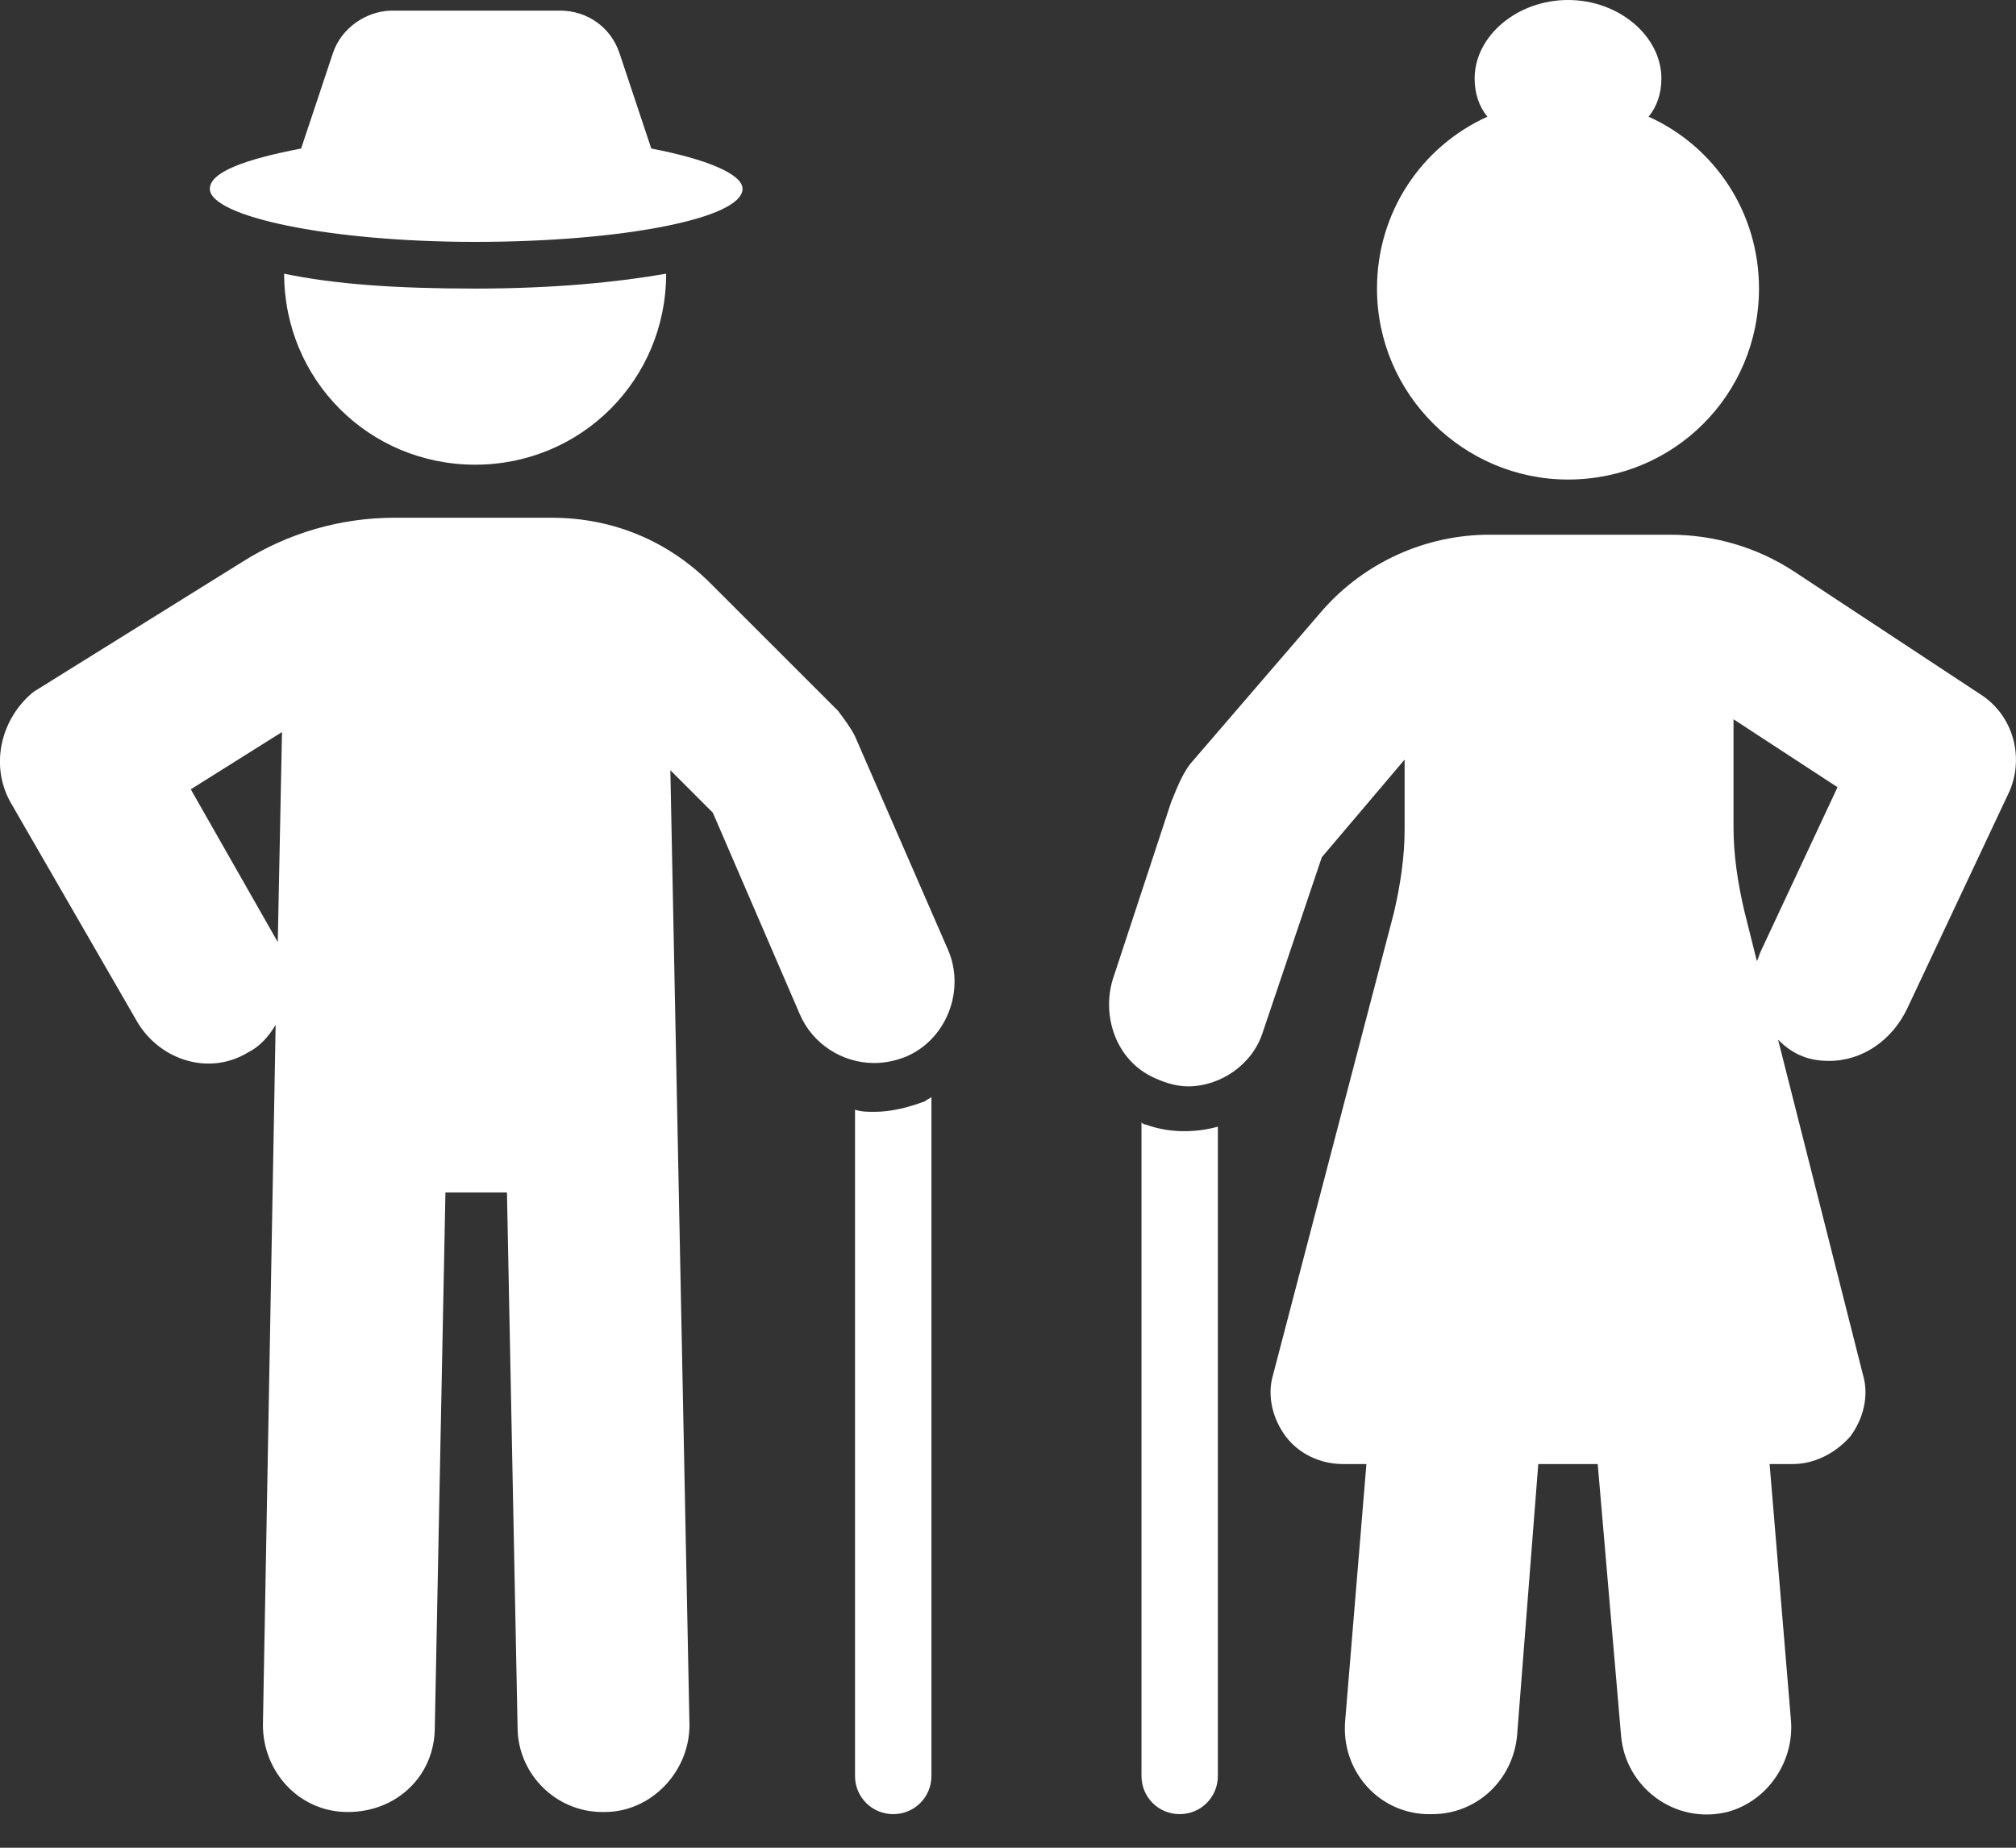
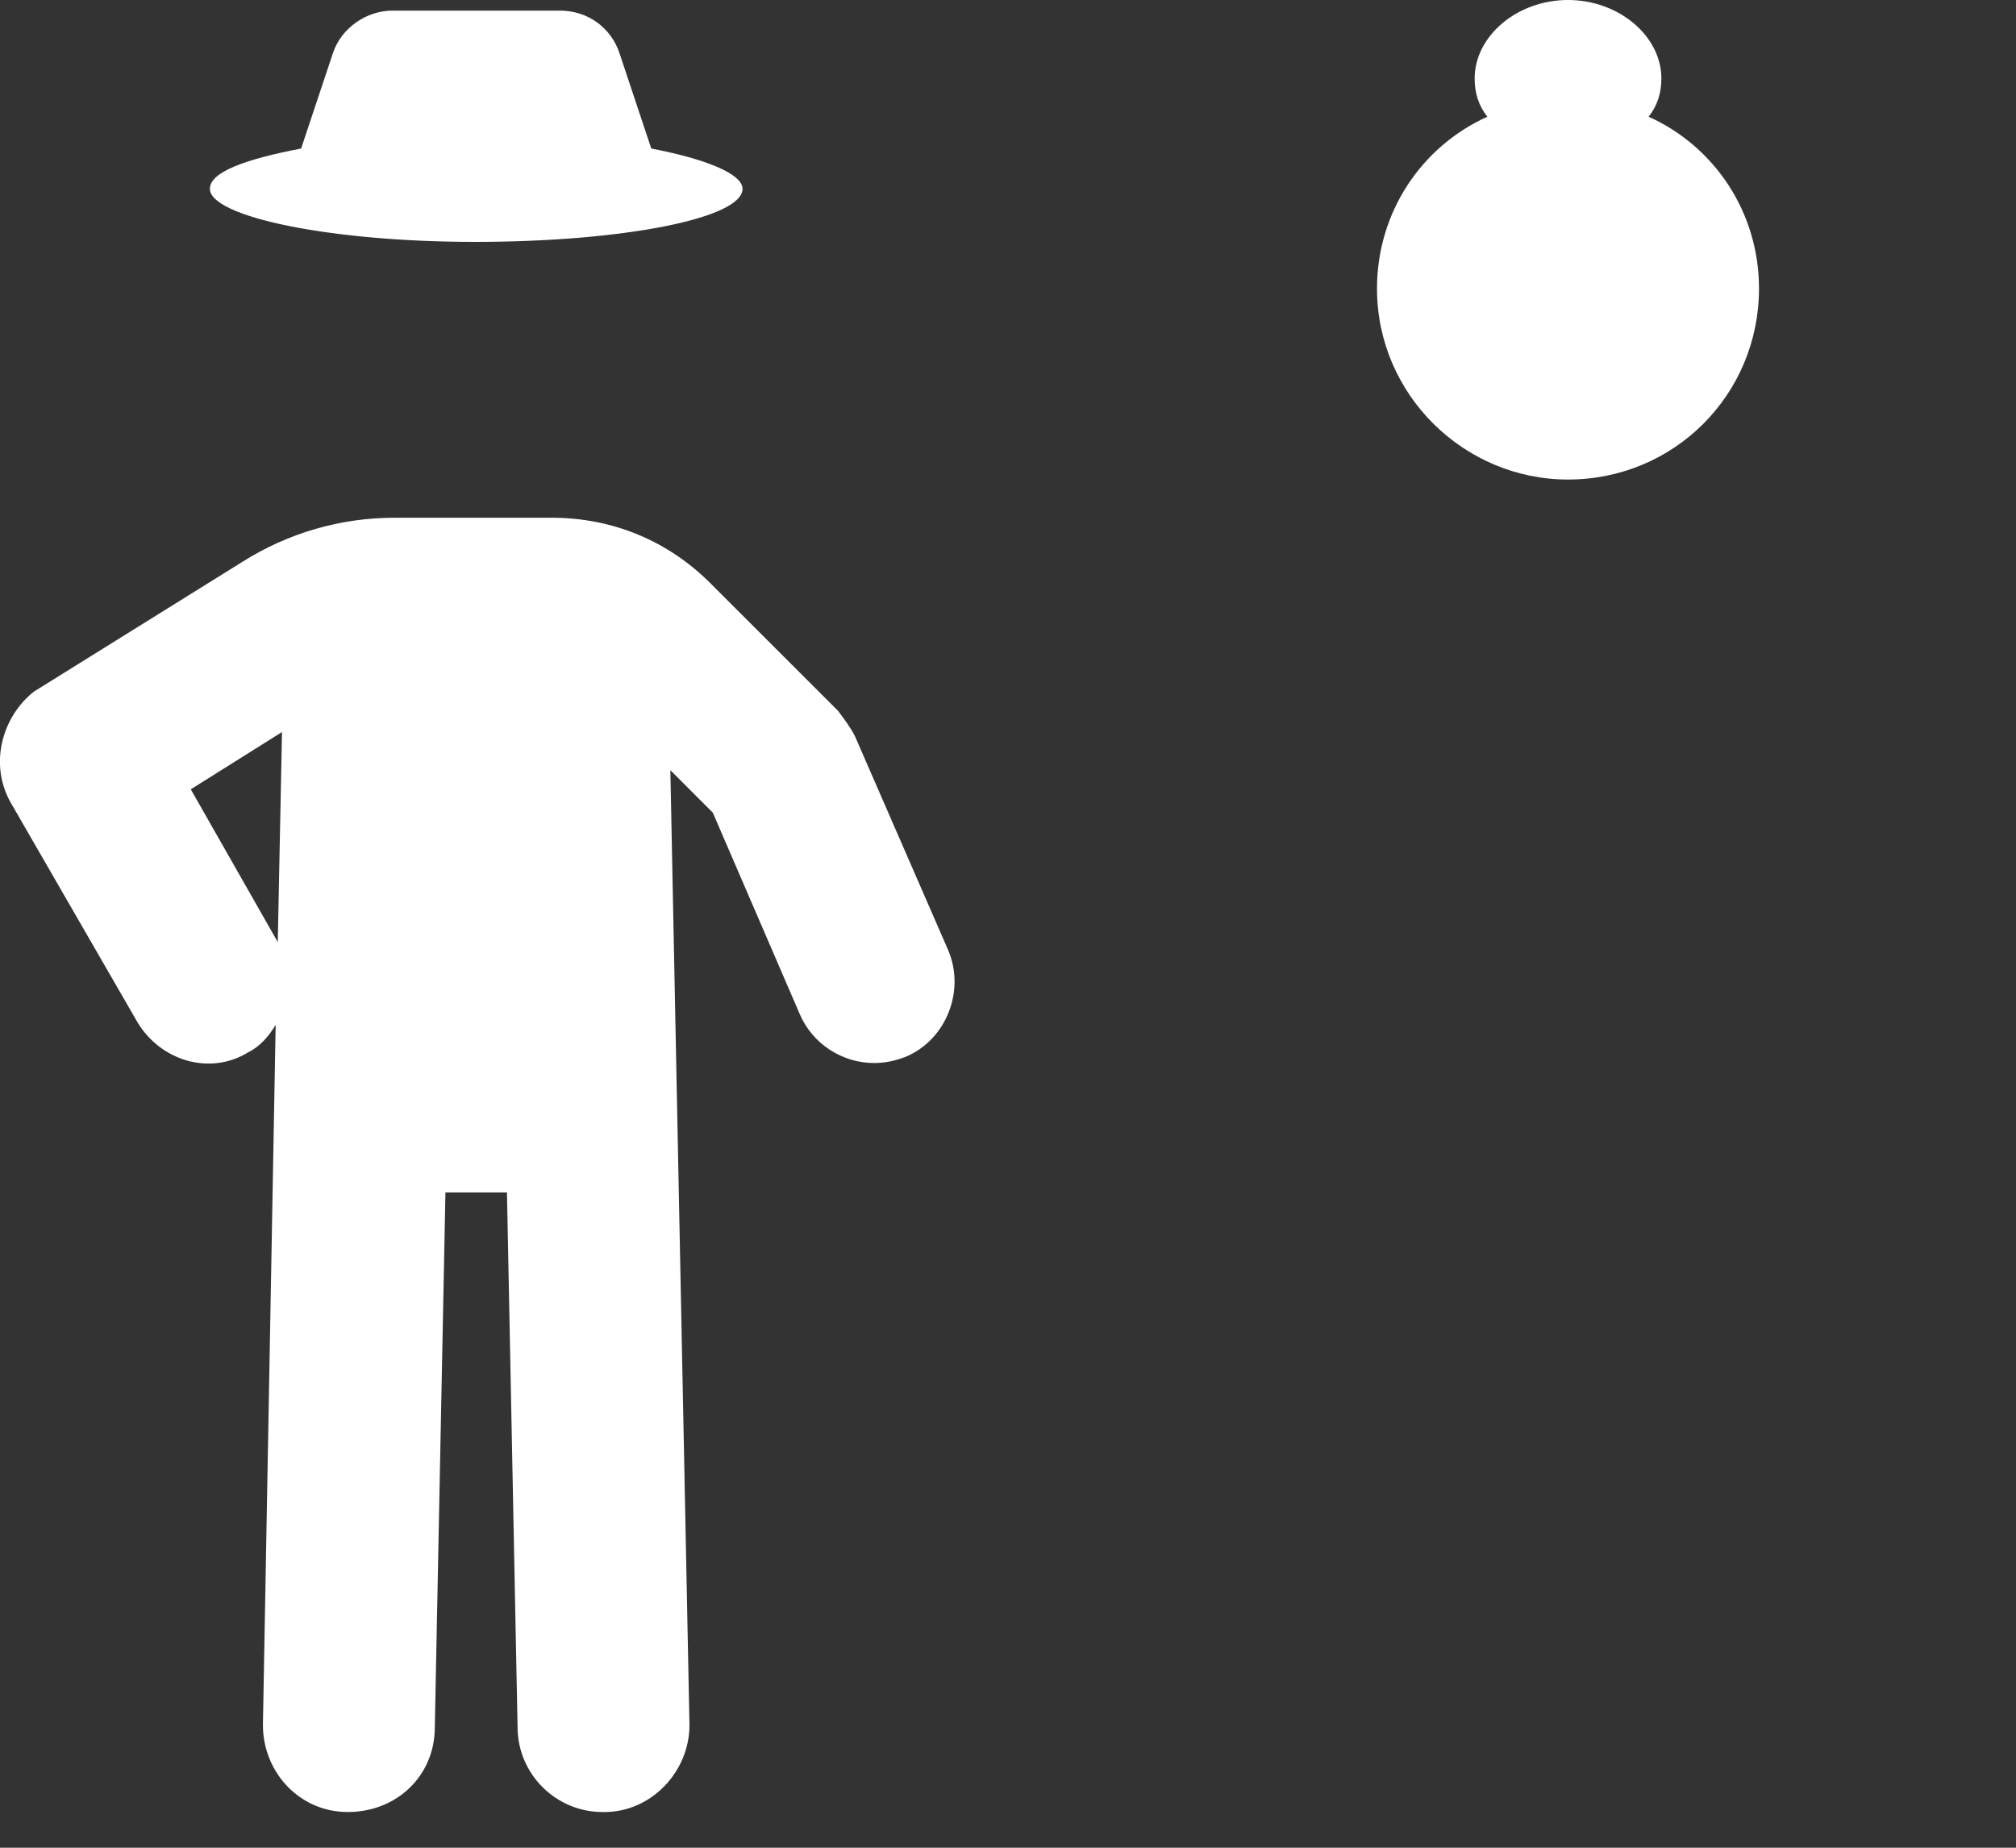
<svg xmlns="http://www.w3.org/2000/svg" width="60" height="55" viewBox="0 0 60 55" fill="none">
  <rect x="0" y="0" width="60" height="55" fill="#333333" stroke="none" />
  <g clip-path="url(#clip0_6661_83239)">
-     <path d="M26.016 33.095C25.826 33.095 25.637 33.095 25.447 33.032V52.863C25.447 53.495 25.953 54 26.584 54C27.216 54 27.721 53.495 27.721 52.863V32.653C27.658 32.716 27.595 32.716 27.532 32.779C27.026 32.968 26.521 33.095 26.016 33.095Z" fill="white" />
    <path d="M25.446 21.916C25.32 21.663 25.13 21.411 24.941 21.158L21.151 17.369C19.888 16.105 18.246 15.411 16.415 15.411H11.741C10.162 15.411 8.583 15.853 7.193 16.737L1.004 20.59C0.057 21.348 -0.322 22.737 0.309 23.874L4.099 30.442C4.793 31.579 6.246 32.021 7.383 31.326C7.762 31.137 8.014 30.821 8.204 30.505L7.825 51.347C7.825 52.737 8.899 53.937 10.351 53.937C11.804 53.937 12.941 52.863 12.941 51.411L13.257 35.495H15.088L15.404 51.411C15.404 52.8 16.541 53.937 17.93 53.937H17.993C19.383 53.937 20.52 52.737 20.52 51.347L19.951 22.926L21.215 24.19L23.804 30.19C24.183 31.074 25.067 31.642 26.015 31.642C26.33 31.642 26.646 31.579 26.962 31.453C28.162 30.948 28.73 29.495 28.225 28.295L25.446 21.916ZM8.267 28.042L5.678 23.495L8.393 21.79L8.267 28.042Z" fill="white" />
-     <path d="M8.457 8.147C8.457 8.19 8.457 8.19 8.457 8.147C8.457 11.305 10.983 13.832 14.141 13.832C17.299 13.832 19.826 11.305 19.826 8.147C18.373 8.4 16.478 8.59 14.141 8.59C11.804 8.59 9.973 8.463 8.457 8.147Z" fill="white" />
    <path d="M14.141 7.2C18.499 7.2 22.099 6.505 22.099 5.621C22.099 5.179 21.025 4.737 19.383 4.421L18.436 1.579C18.183 0.821 17.488 0.316 16.667 0.316H11.678C10.92 0.316 10.162 0.821 9.909 1.579L8.962 4.421C7.32 4.737 6.246 5.116 6.246 5.621C6.246 6.442 9.783 7.2 14.141 7.2Z" fill="white" />
-     <path d="M34.099 33.474C34.057 33.474 34.015 33.453 33.973 33.411V52.863C33.973 53.495 34.478 54 35.109 54C35.741 54 36.246 53.495 36.246 52.863V33.537C35.552 33.726 34.794 33.726 34.099 33.474Z" fill="white" />
-     <path d="M58.919 20.653L53.361 16.989C52.288 16.295 51.025 15.916 49.698 15.916H44.33C42.435 15.916 40.604 16.737 39.34 18.189L35.425 22.737C35.235 22.989 35.109 23.242 34.856 23.874L33.151 29.053C32.772 30.126 33.151 31.453 34.225 32.021C34.604 32.211 34.983 32.337 35.361 32.337C36.309 32.337 37.256 31.705 37.572 30.758L39.34 25.516L41.804 22.61V24.695C41.804 25.516 41.677 26.337 41.488 27.158L37.888 40.926C37.698 41.558 37.888 42.253 38.267 42.758C38.646 43.263 39.277 43.579 39.972 43.579H40.667L40.035 51.221C39.909 52.674 40.983 53.937 42.435 54H42.625C43.951 54 45.025 52.989 45.151 51.663L45.782 43.579H47.551L48.246 51.663C48.372 53.179 49.825 54.316 51.404 53.937C52.604 53.621 53.425 52.421 53.298 51.158L52.667 43.579H53.361C53.993 43.579 54.625 43.263 55.067 42.758C55.446 42.253 55.635 41.558 55.446 40.926L52.919 30.947C53.298 31.326 53.74 31.579 54.435 31.579C55.446 31.579 56.33 30.947 56.772 30L59.804 23.558C60.246 22.547 59.93 21.284 58.919 20.653ZM52.414 28.295C52.351 28.421 52.351 28.484 52.288 28.61L51.909 27.095C51.719 26.274 51.593 25.453 51.593 24.632V21.41L54.688 23.432L52.414 28.295Z" fill="white" />
    <path d="M46.667 14.274C49.825 14.274 52.351 11.747 52.351 8.589C52.351 6.316 51.025 4.358 49.067 3.474C49.319 3.158 49.446 2.779 49.446 2.337C49.446 1.074 48.182 0 46.667 0C45.151 0 43.888 1.074 43.888 2.337C43.888 2.779 44.014 3.158 44.267 3.474C42.309 4.358 40.982 6.316 40.982 8.589C40.982 11.747 43.572 14.274 46.667 14.274Z" fill="white" />
  </g>
  <defs>
    <clipPath id="clip0_6661_83239">
      <rect width="60" height="54.013" fill="white" />
    </clipPath>
  </defs>
</svg>